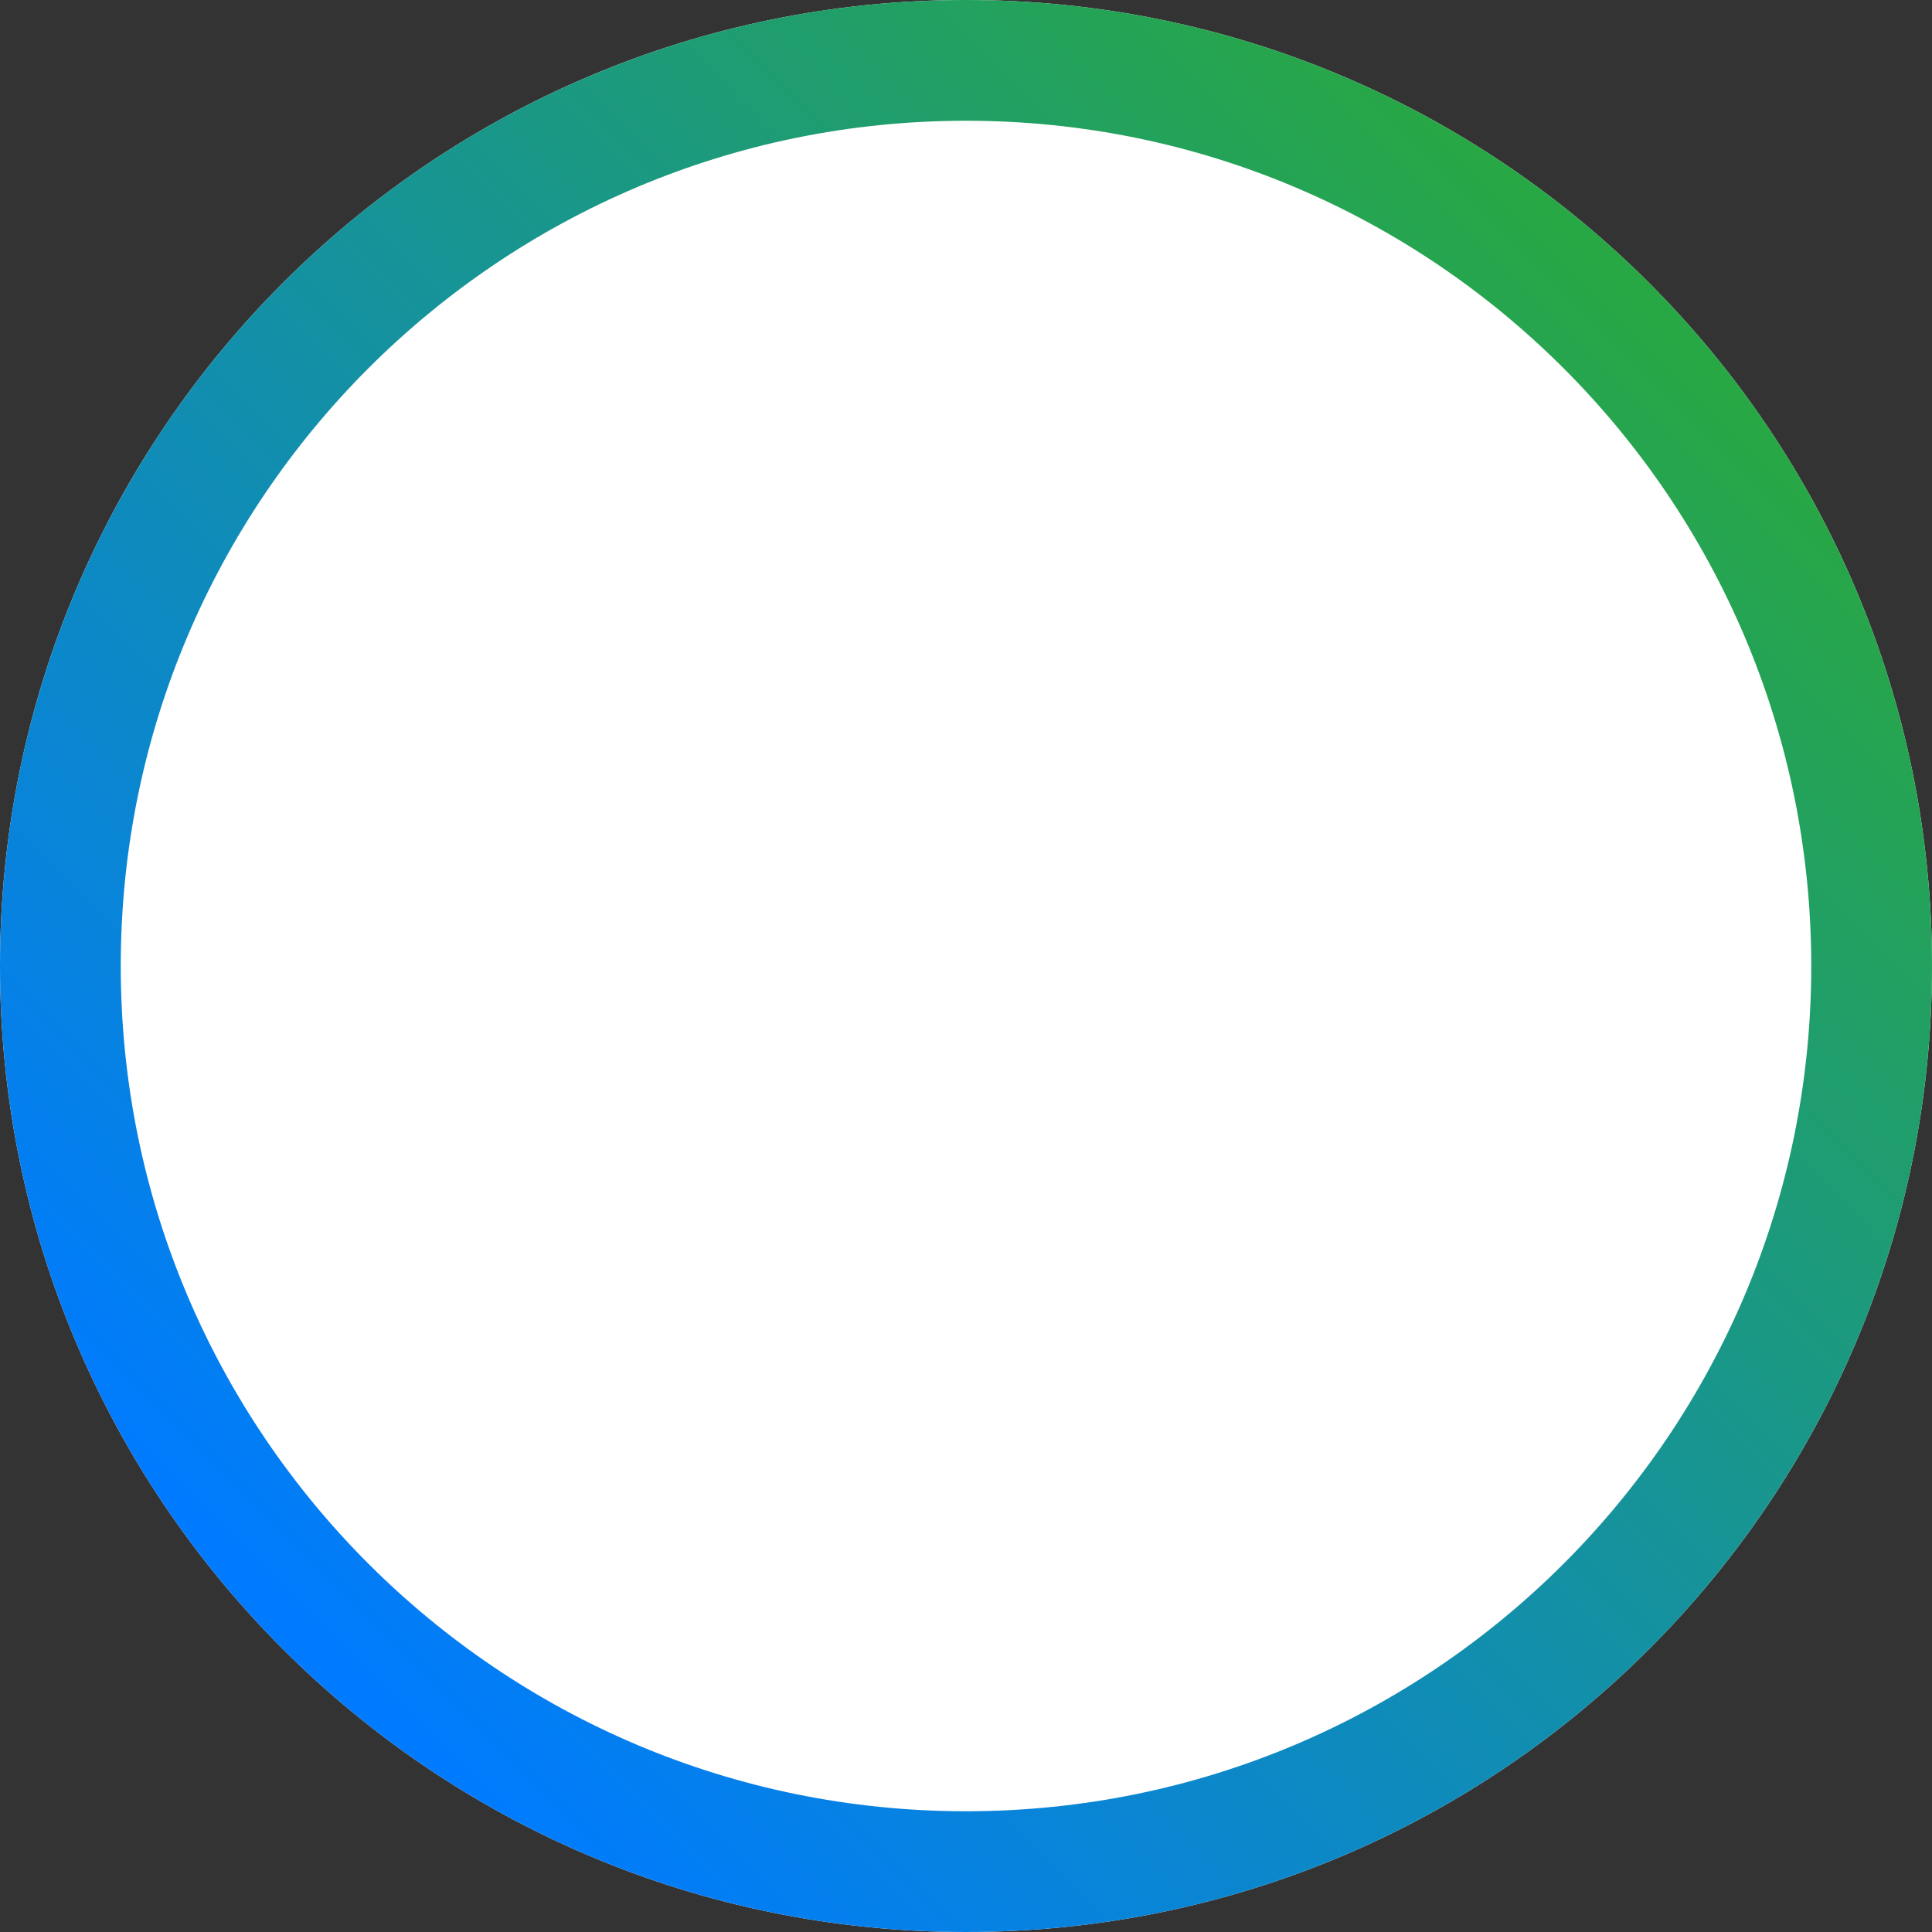
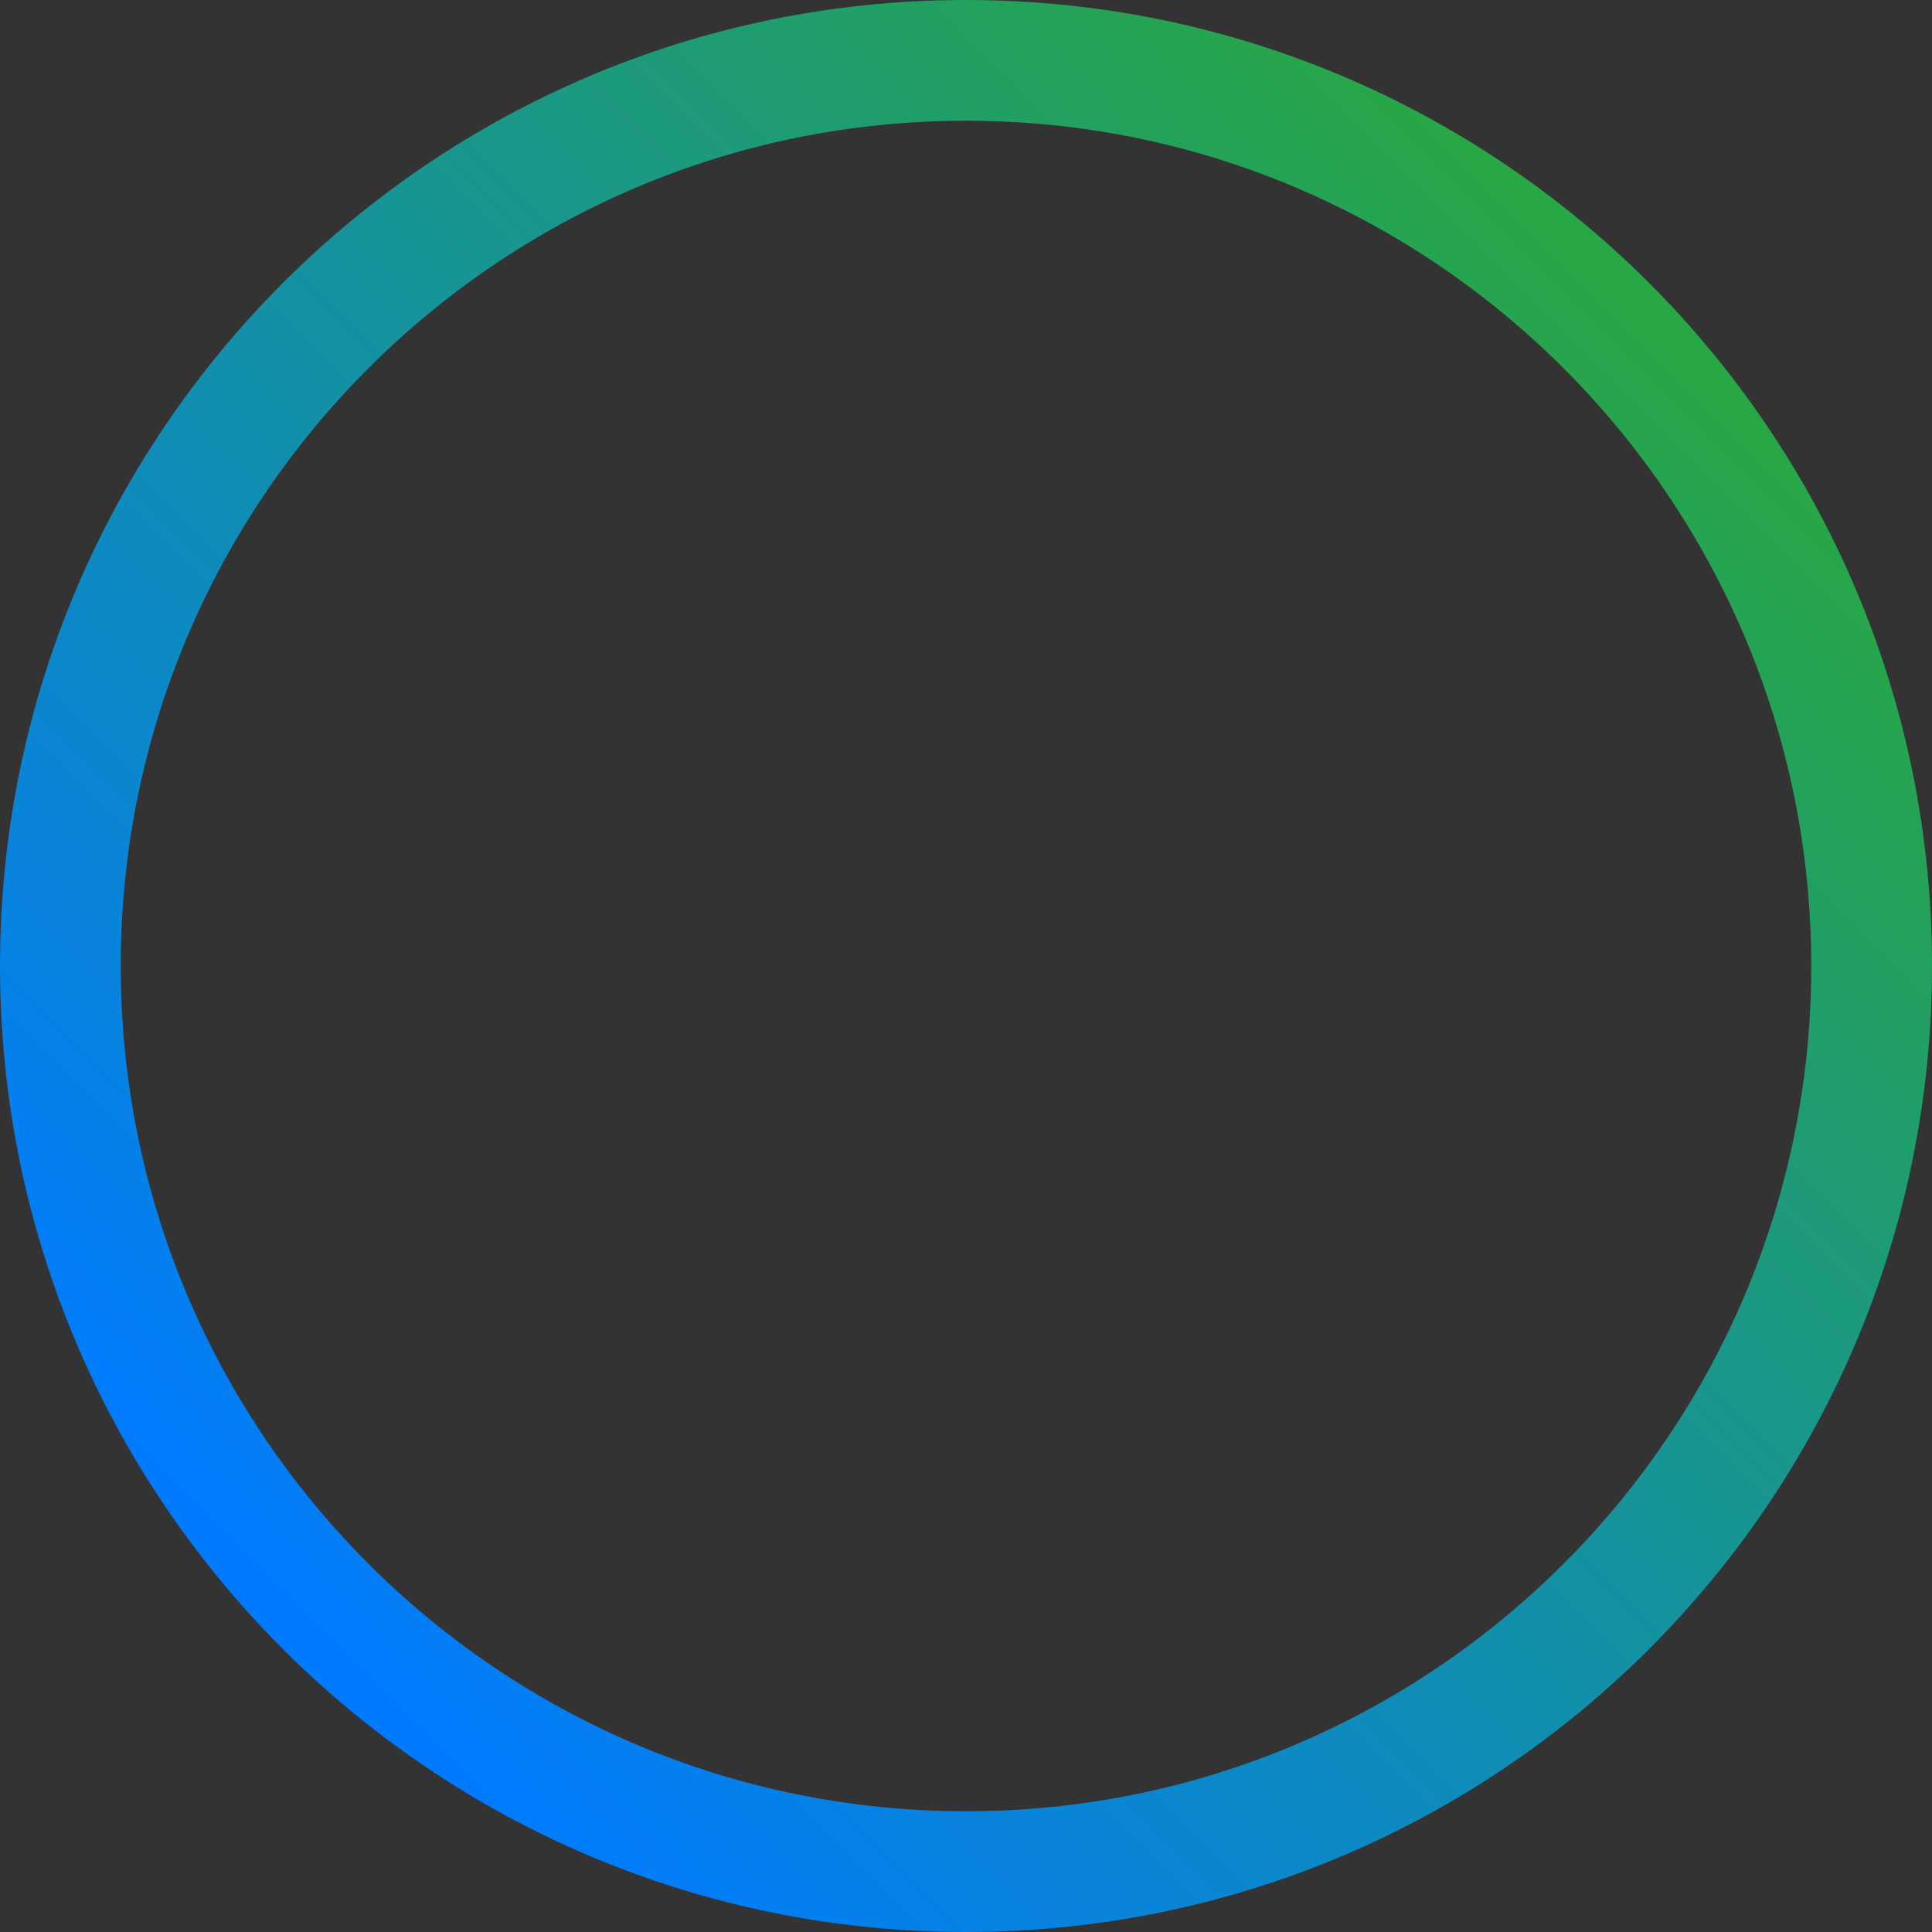
<svg xmlns="http://www.w3.org/2000/svg" version="1.1" x="0px" y="0px" viewBox="0 0 1024 1024" style="enable-background:new 0 0 1024 1024;" xml:space="preserve">
  <rect x="0" y="0" width="1024" height="1024" fill="#333333" stroke="none" />
  <style type="text/css">
	.st0{fill:#FFFFFF;}
	.st1{fill:url(#SVGID_1_);}
</style>
  <g>
-     <path class="st0" d="M1024,512c0,282.8-229.2,512-512,512S0,794.8,0,512S229.2,0,512,0S1024,229.2,1024,512z" />
    <linearGradient id="SVGID_1_" gradientUnits="userSpaceOnUse" x1="159.333" y1="864.667" x2="864.667" y2="159.333">
      <stop offset="0" style="stop-color:#007BFF" />
      <stop offset="1" style="stop-color:#28A745" />
    </linearGradient>
    <path class="st1" d="M512,1024C229.2,1024,0,794.8,0,512S229.2,0,512,0s512,229.2,512,512S794.8,1024,512,1024z M512,64   C264.6,64,64,264.6,64,512s200.6,448,448,448s448-200.6,448-448S759.4,64,512,64z" />
  </g>
</svg>